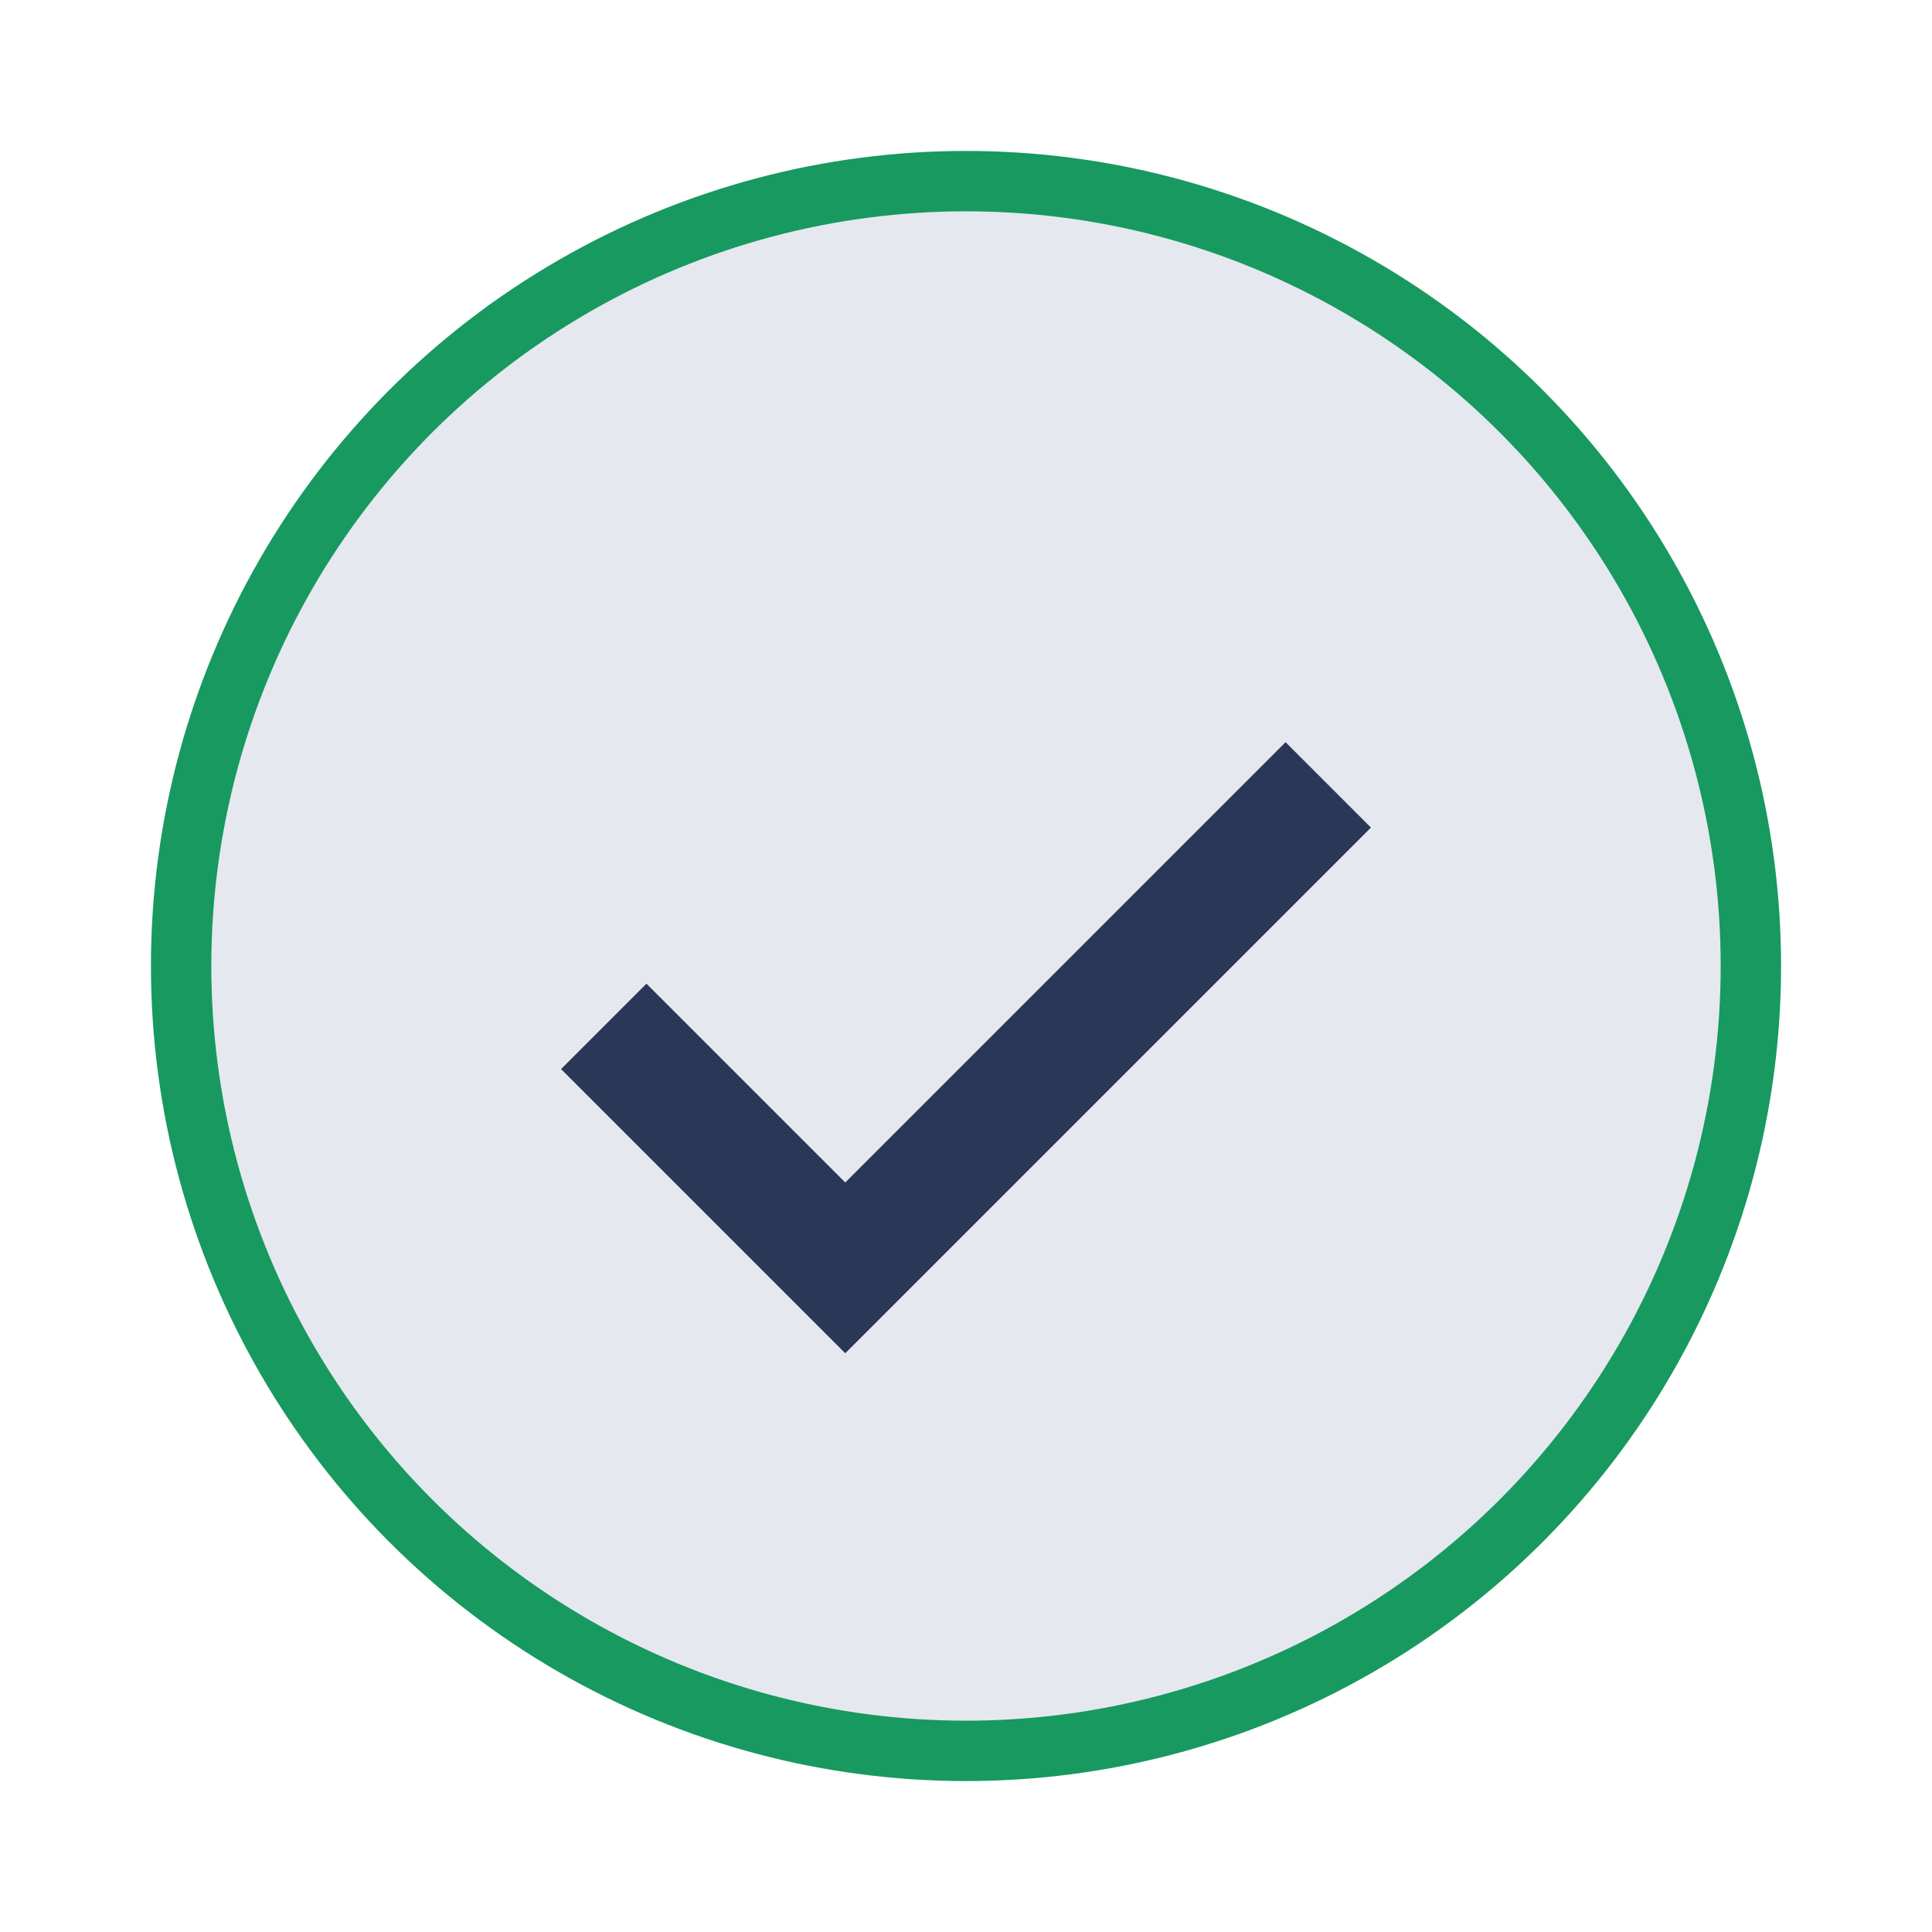
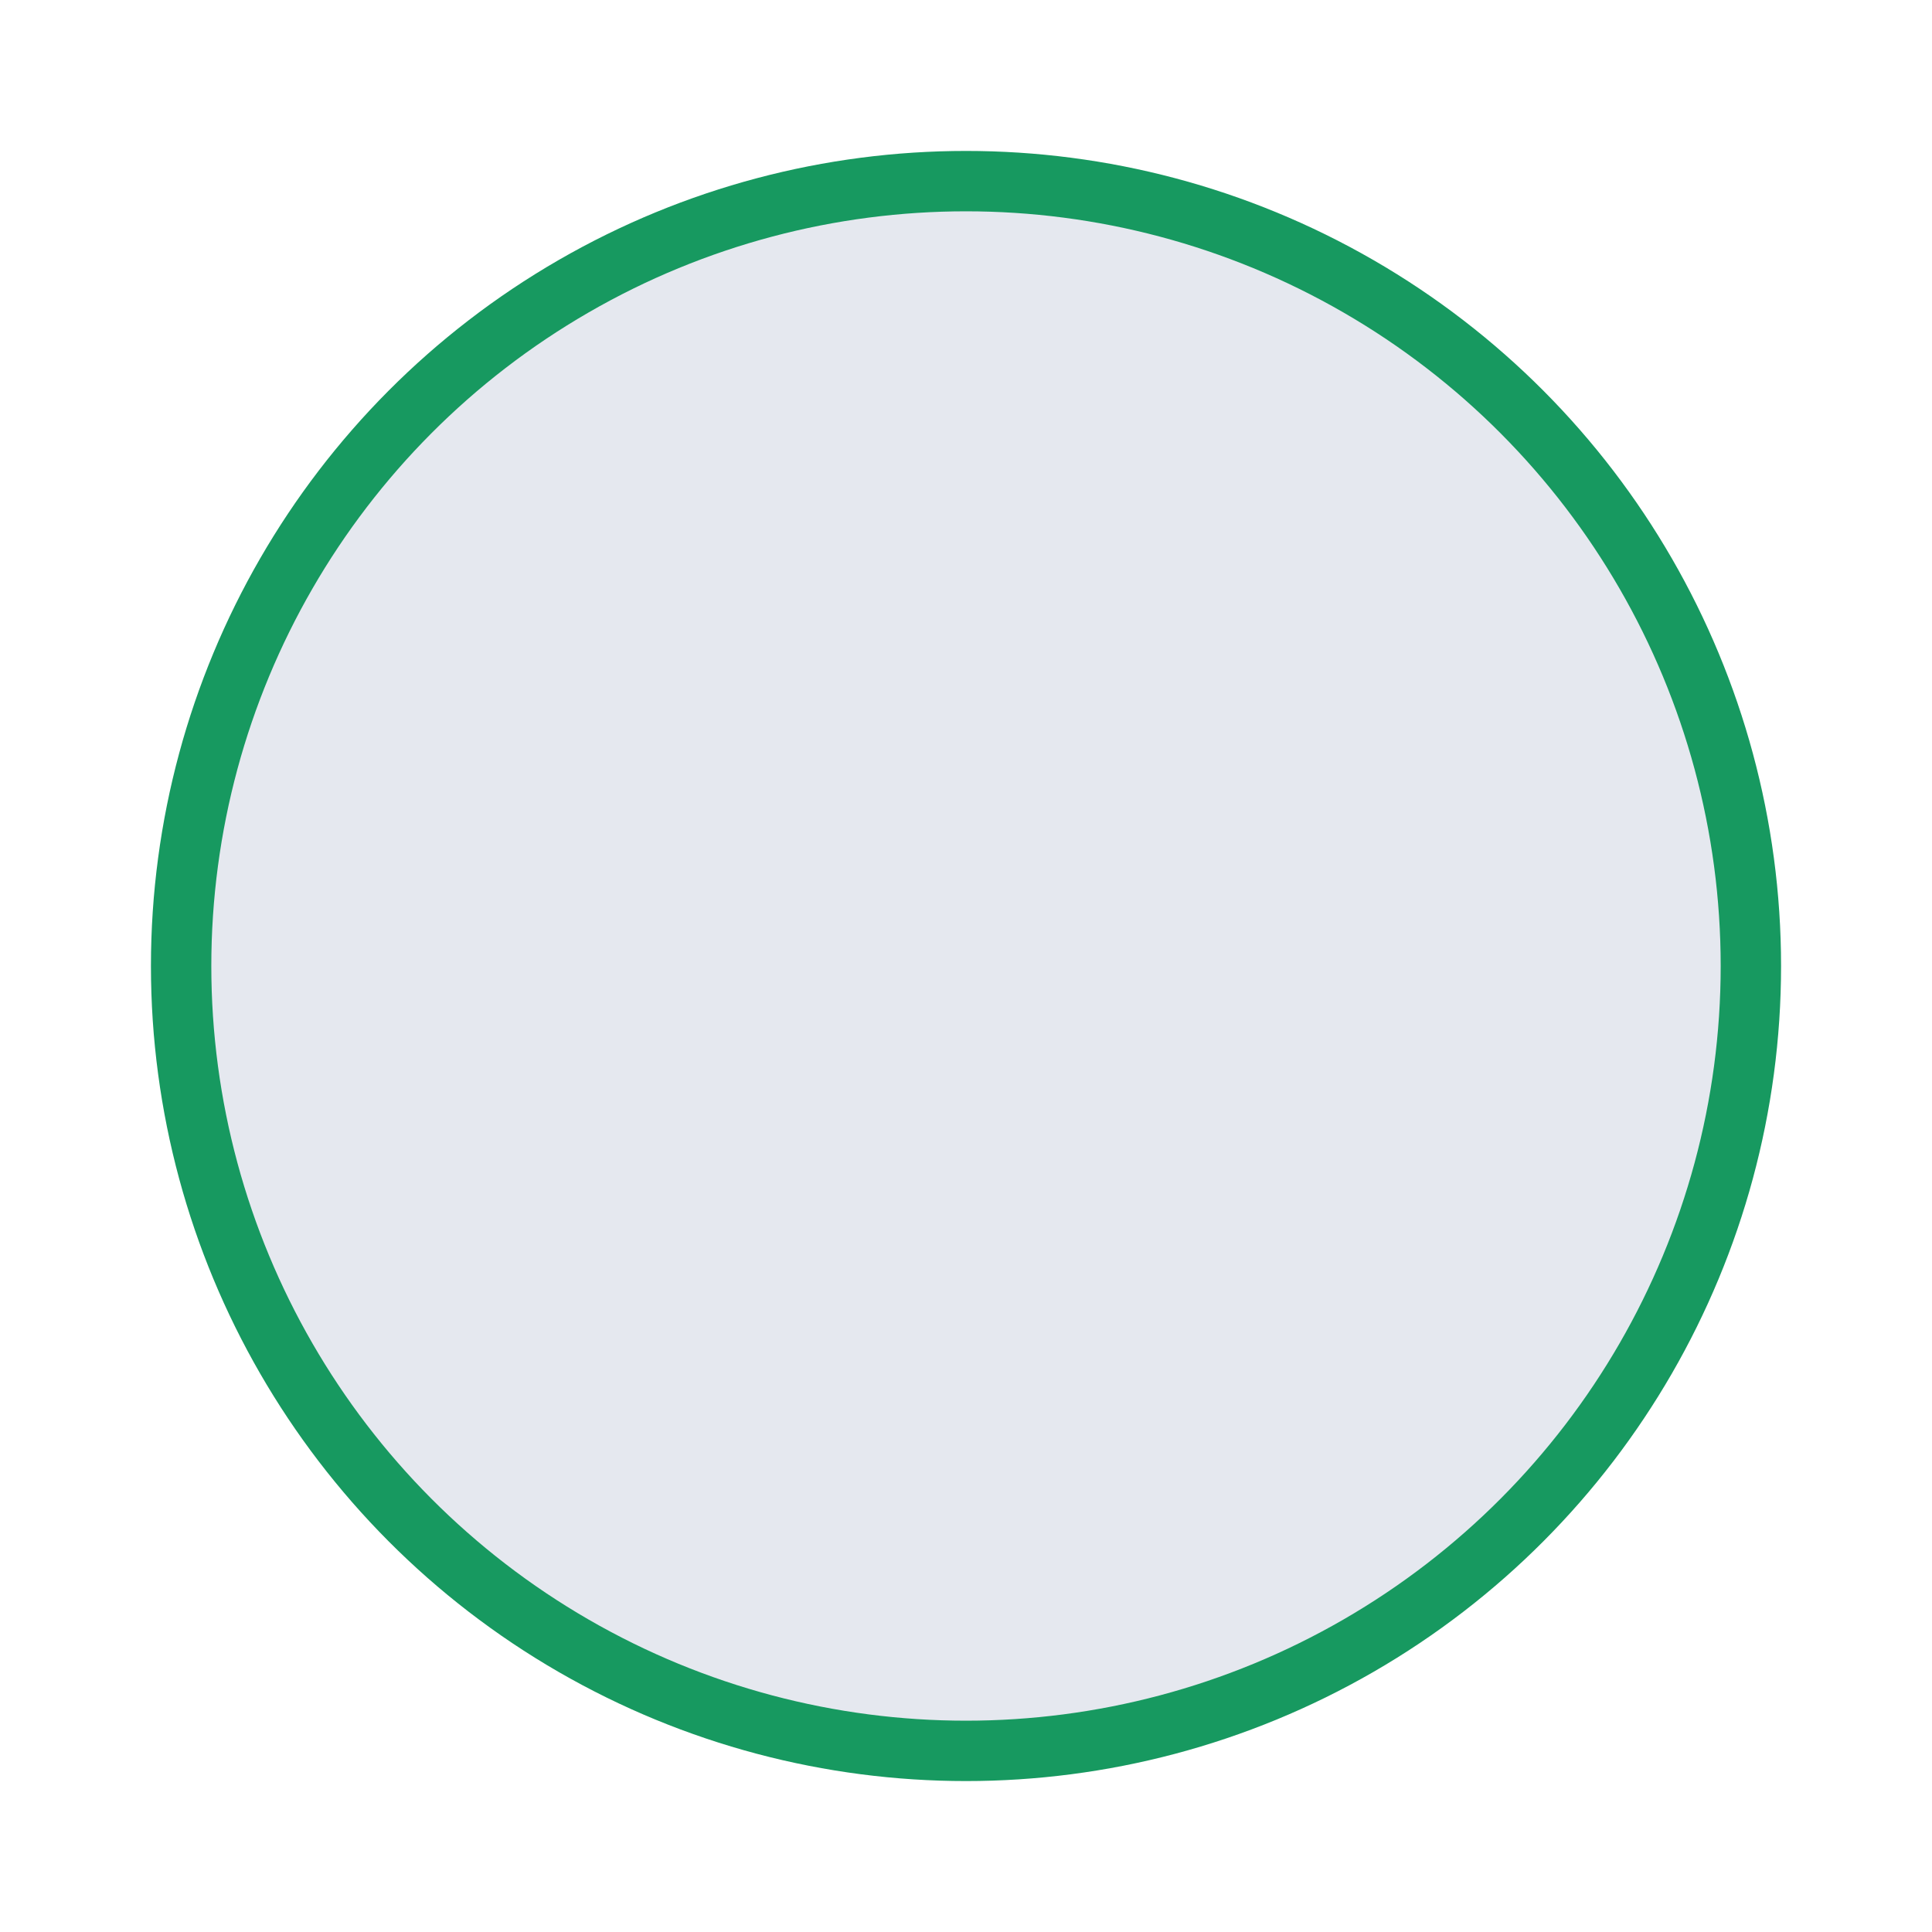
<svg xmlns="http://www.w3.org/2000/svg" width="32" height="32" viewBox="0 0 32 32">
  <circle cx="16" cy="16" r="13" fill="#E5E8EF" stroke="#179960" />
-   <path d="M10 17l4 4 8-8" stroke="#2A3756" stroke-width="2" fill="none" />
</svg>